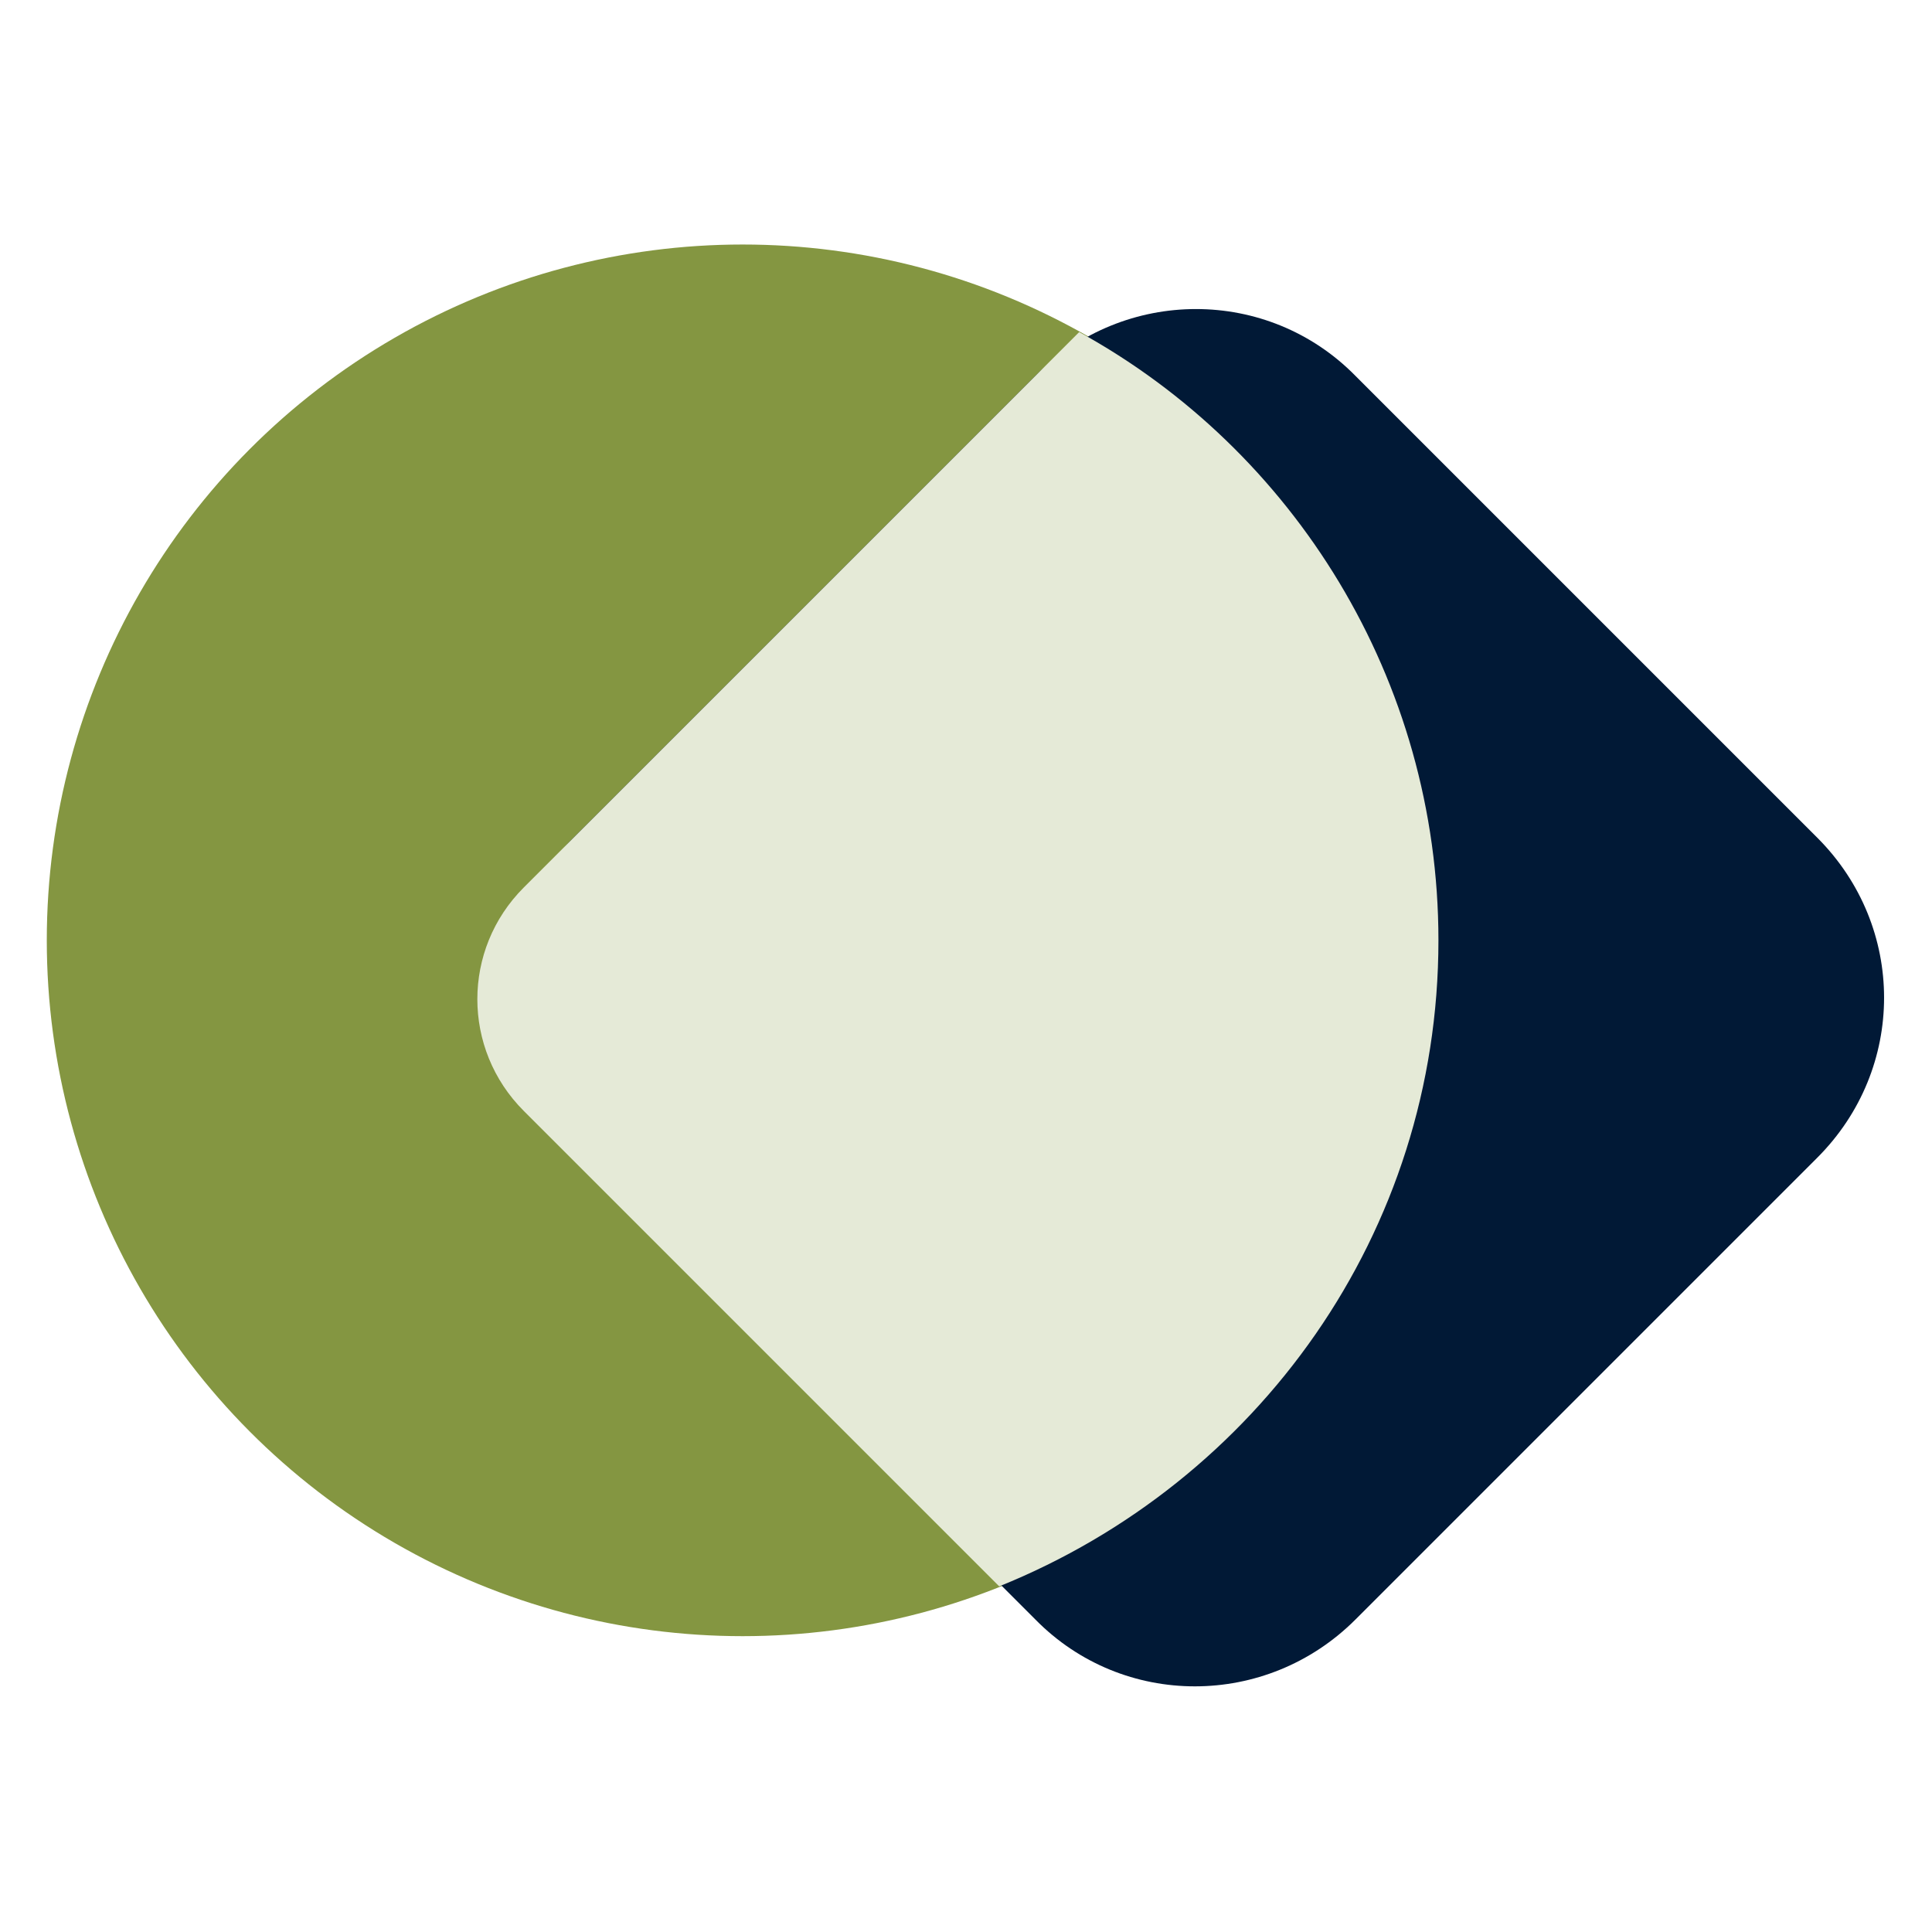
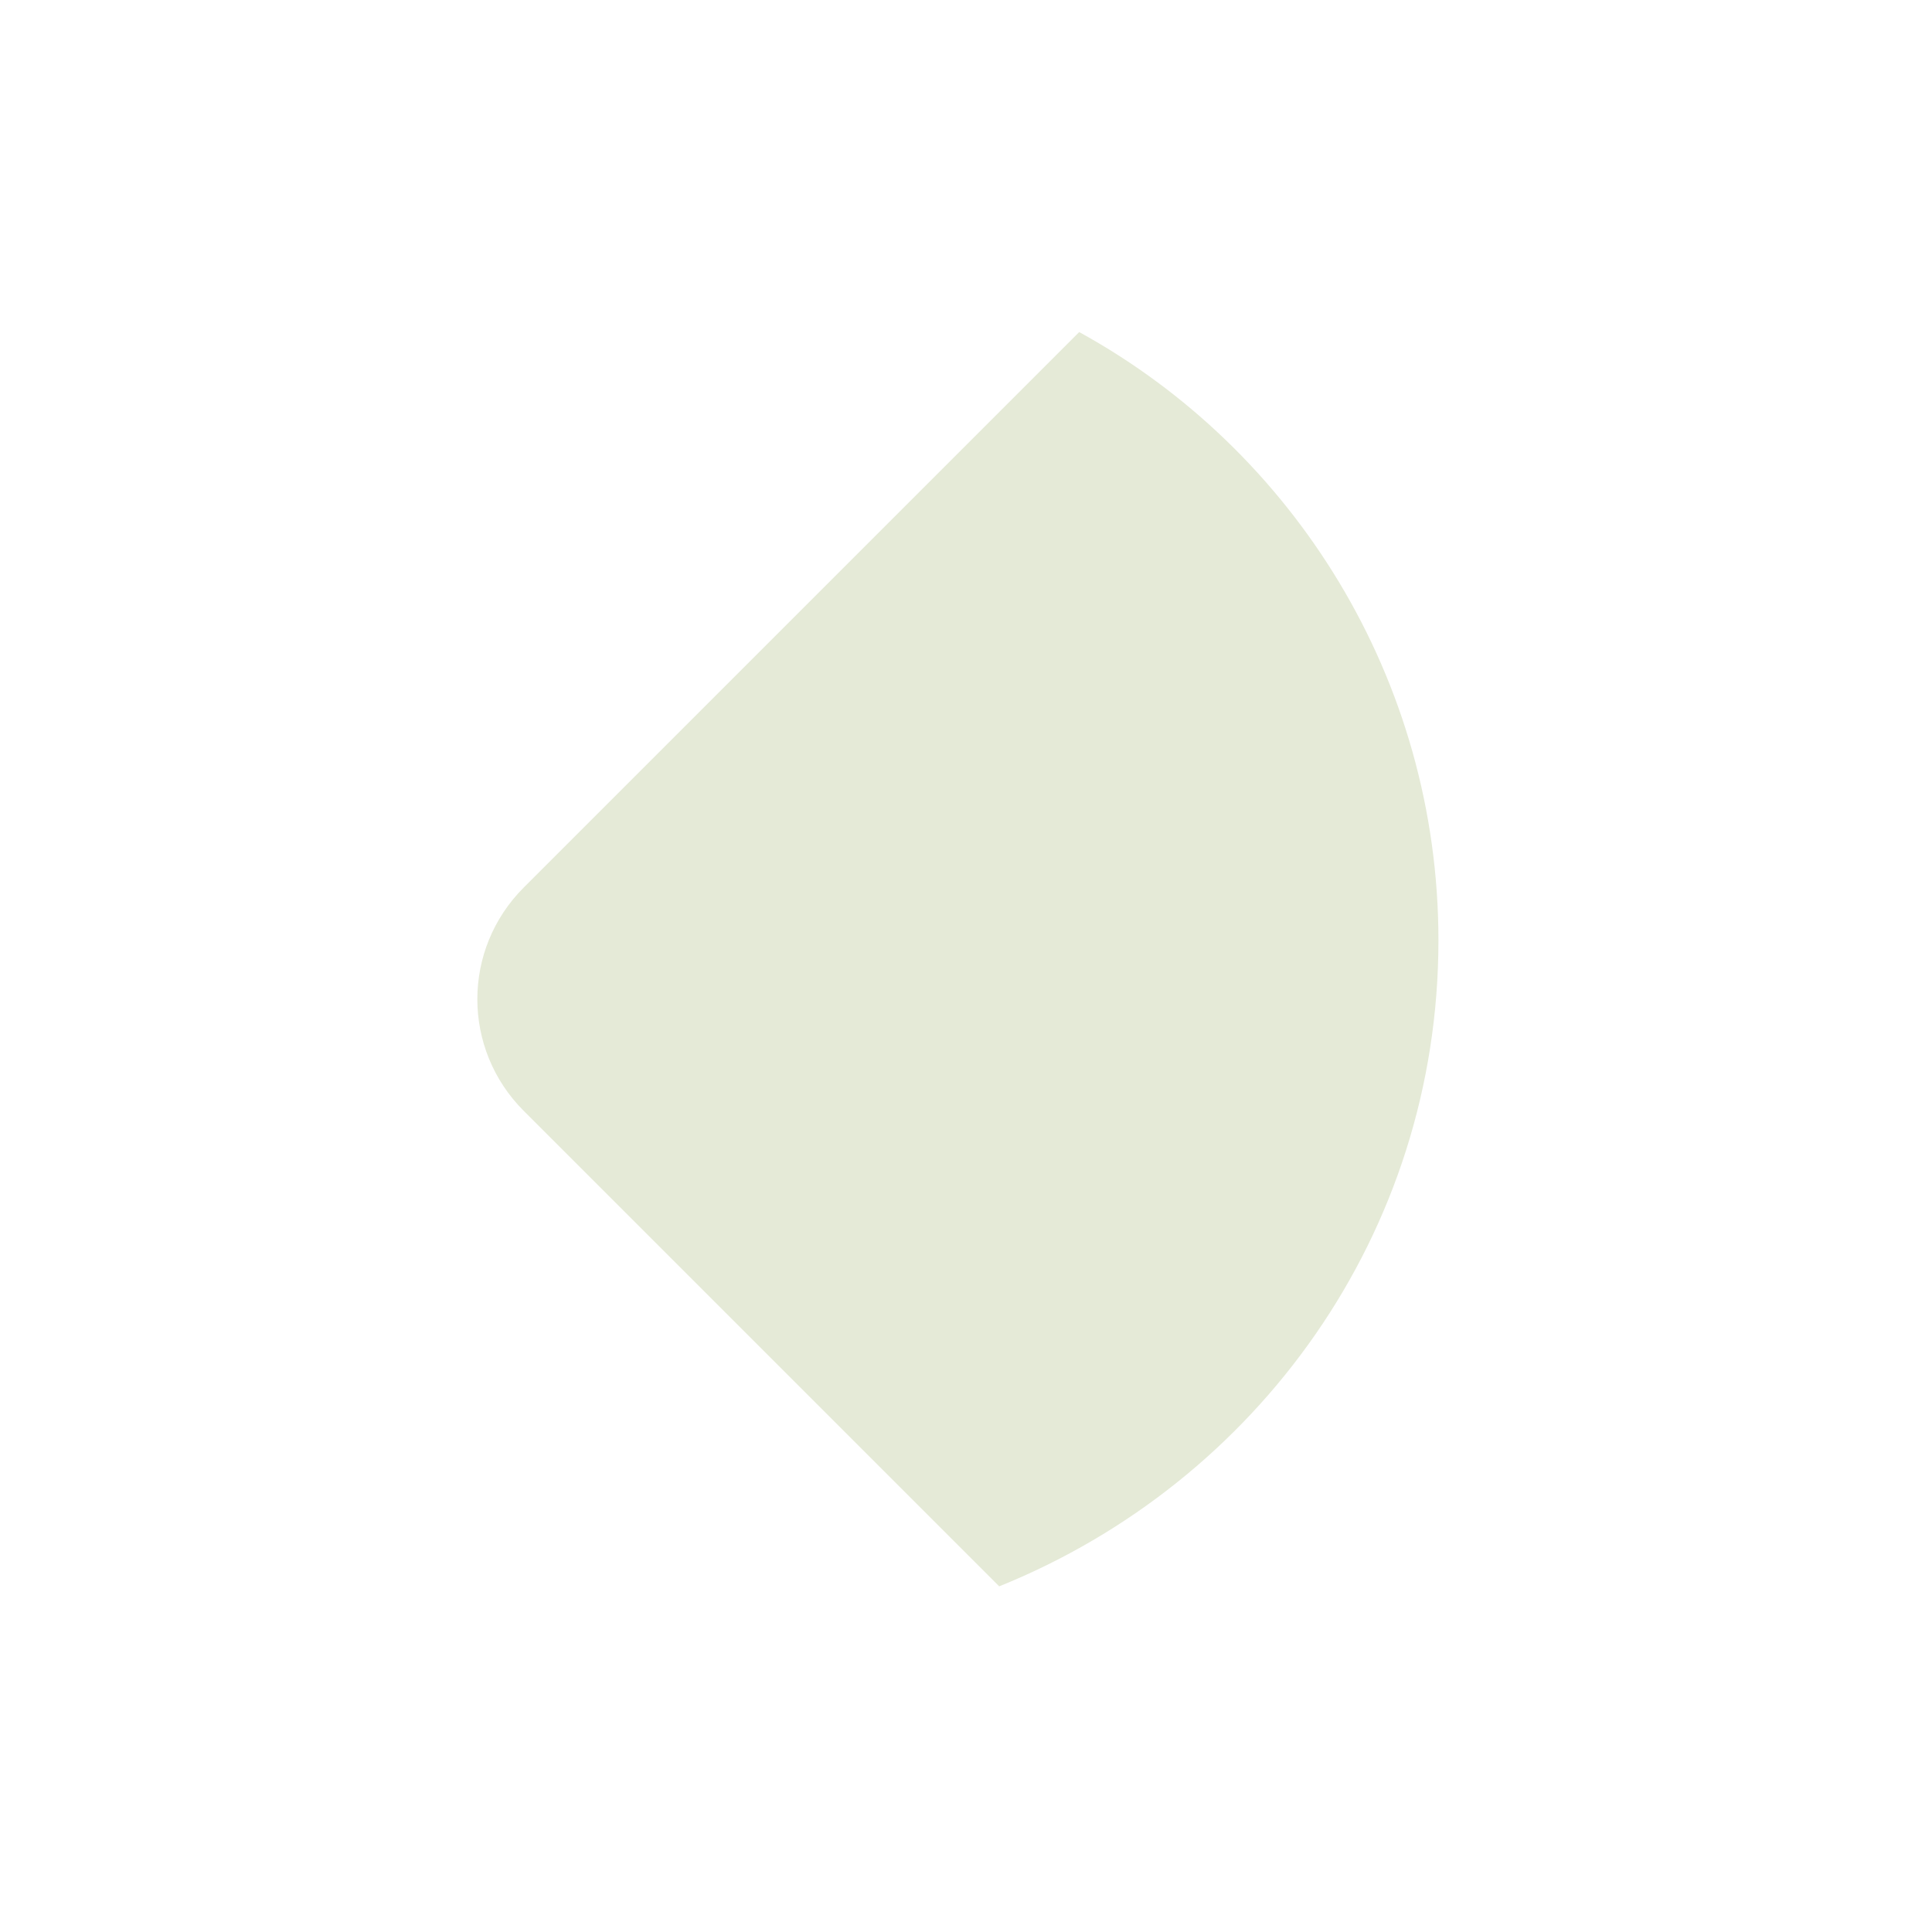
<svg xmlns="http://www.w3.org/2000/svg" version="1.1" id="Слой_1" x="0px" y="0px" viewBox="0 0 128 128" style="enable-background:new 0 0 128 128;" xml:space="preserve">
  <style type="text/css">
	.st0{fill:#849641;}
	.st1{fill:#011936;}
	.st2{fill:#E5EAD7;}
</style>
  <g id="small_invert">
-     <circle class="st0" cx="49.2" cy="62.3" r="46.1" />
-     <path class="st1" d="M120.4,76.7l-30.6,30.6c-5.9,5.9-15.4,5.9-21.2,0L38,76.7c-5.9-5.9-5.9-15.4,0-21.2l30.6-30.6   c5.9-5.9,15.4-5.9,21.2,0l30.6,30.6C126.3,61.4,126.3,70.8,120.4,76.7z" />
    <path class="st2" d="M95.3,62.3c0-17.3-9.6-32.5-23.8-40.3L34.7,58.8c-4.1,4.1-4.1,10.7,0,14.8l31.5,31.5   C83.3,98.2,95.3,81.7,95.3,62.3z" />
  </g>
</svg>